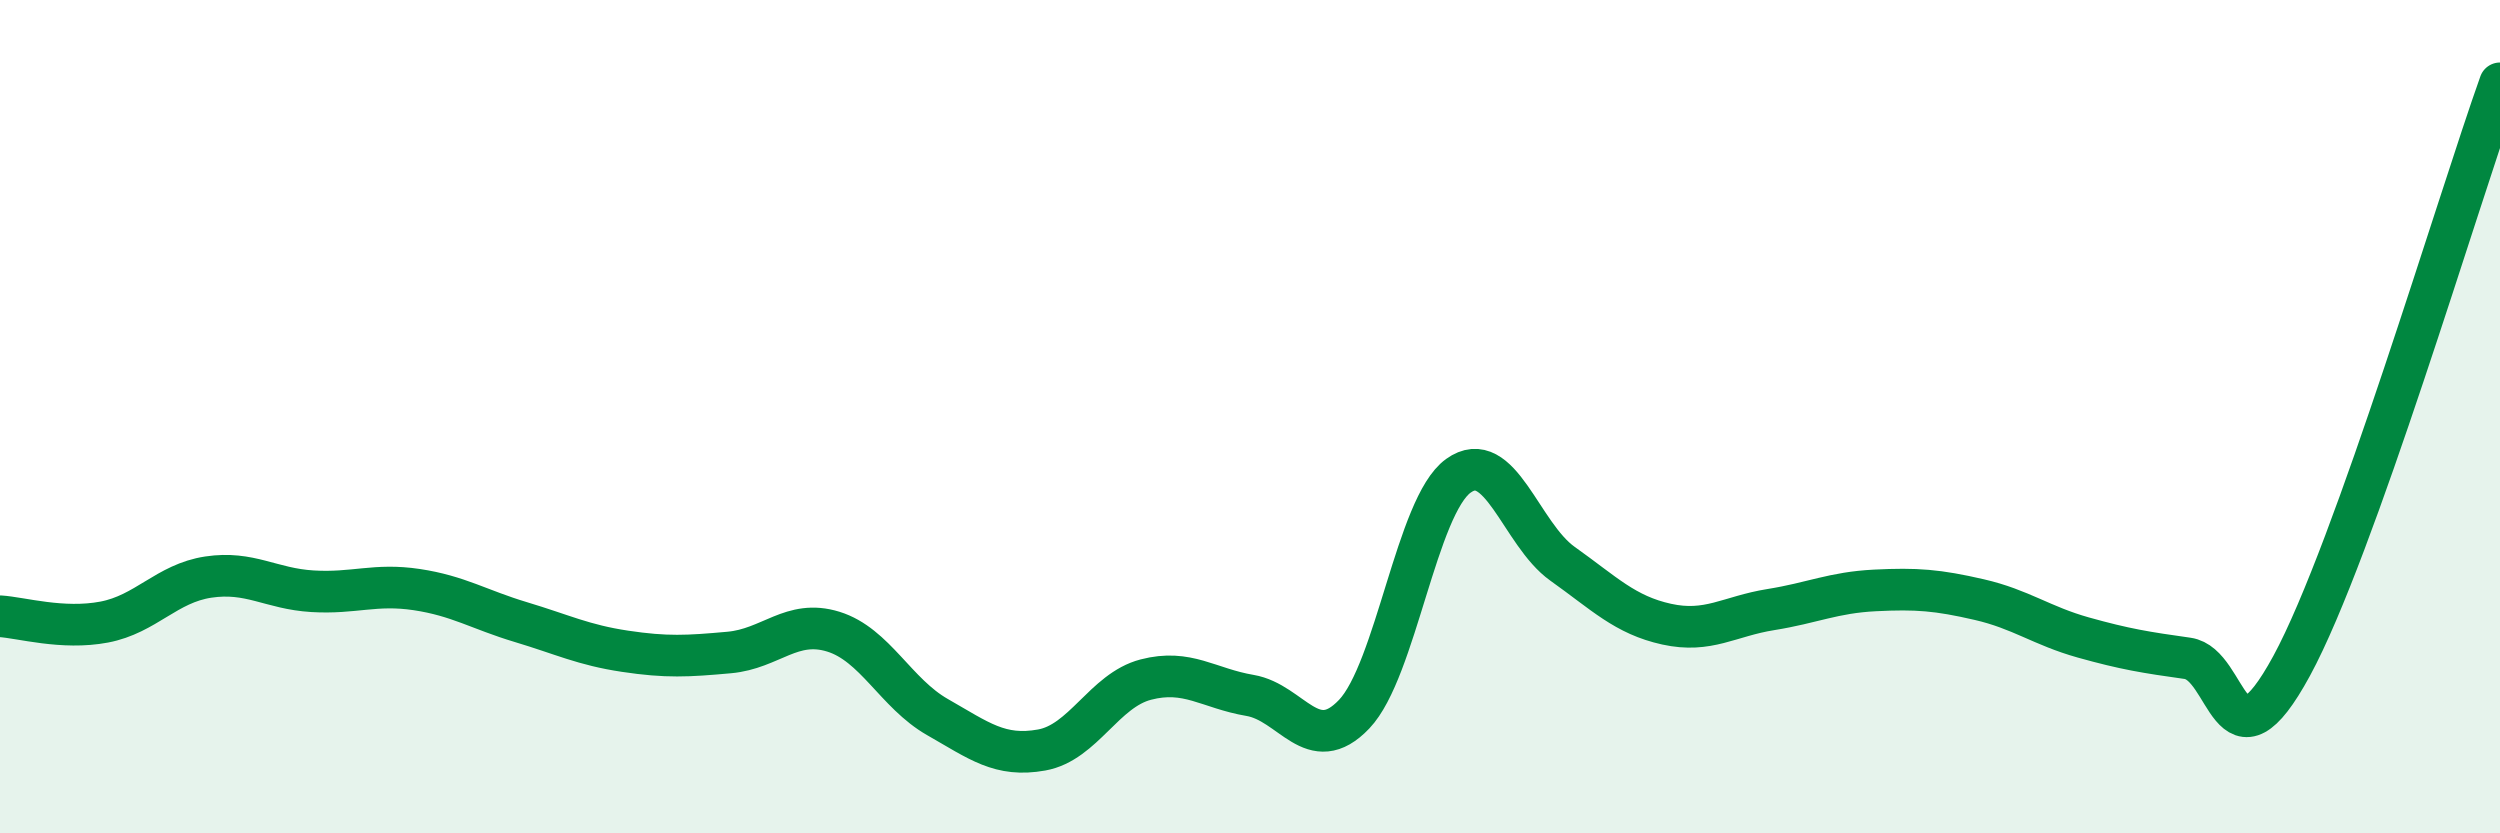
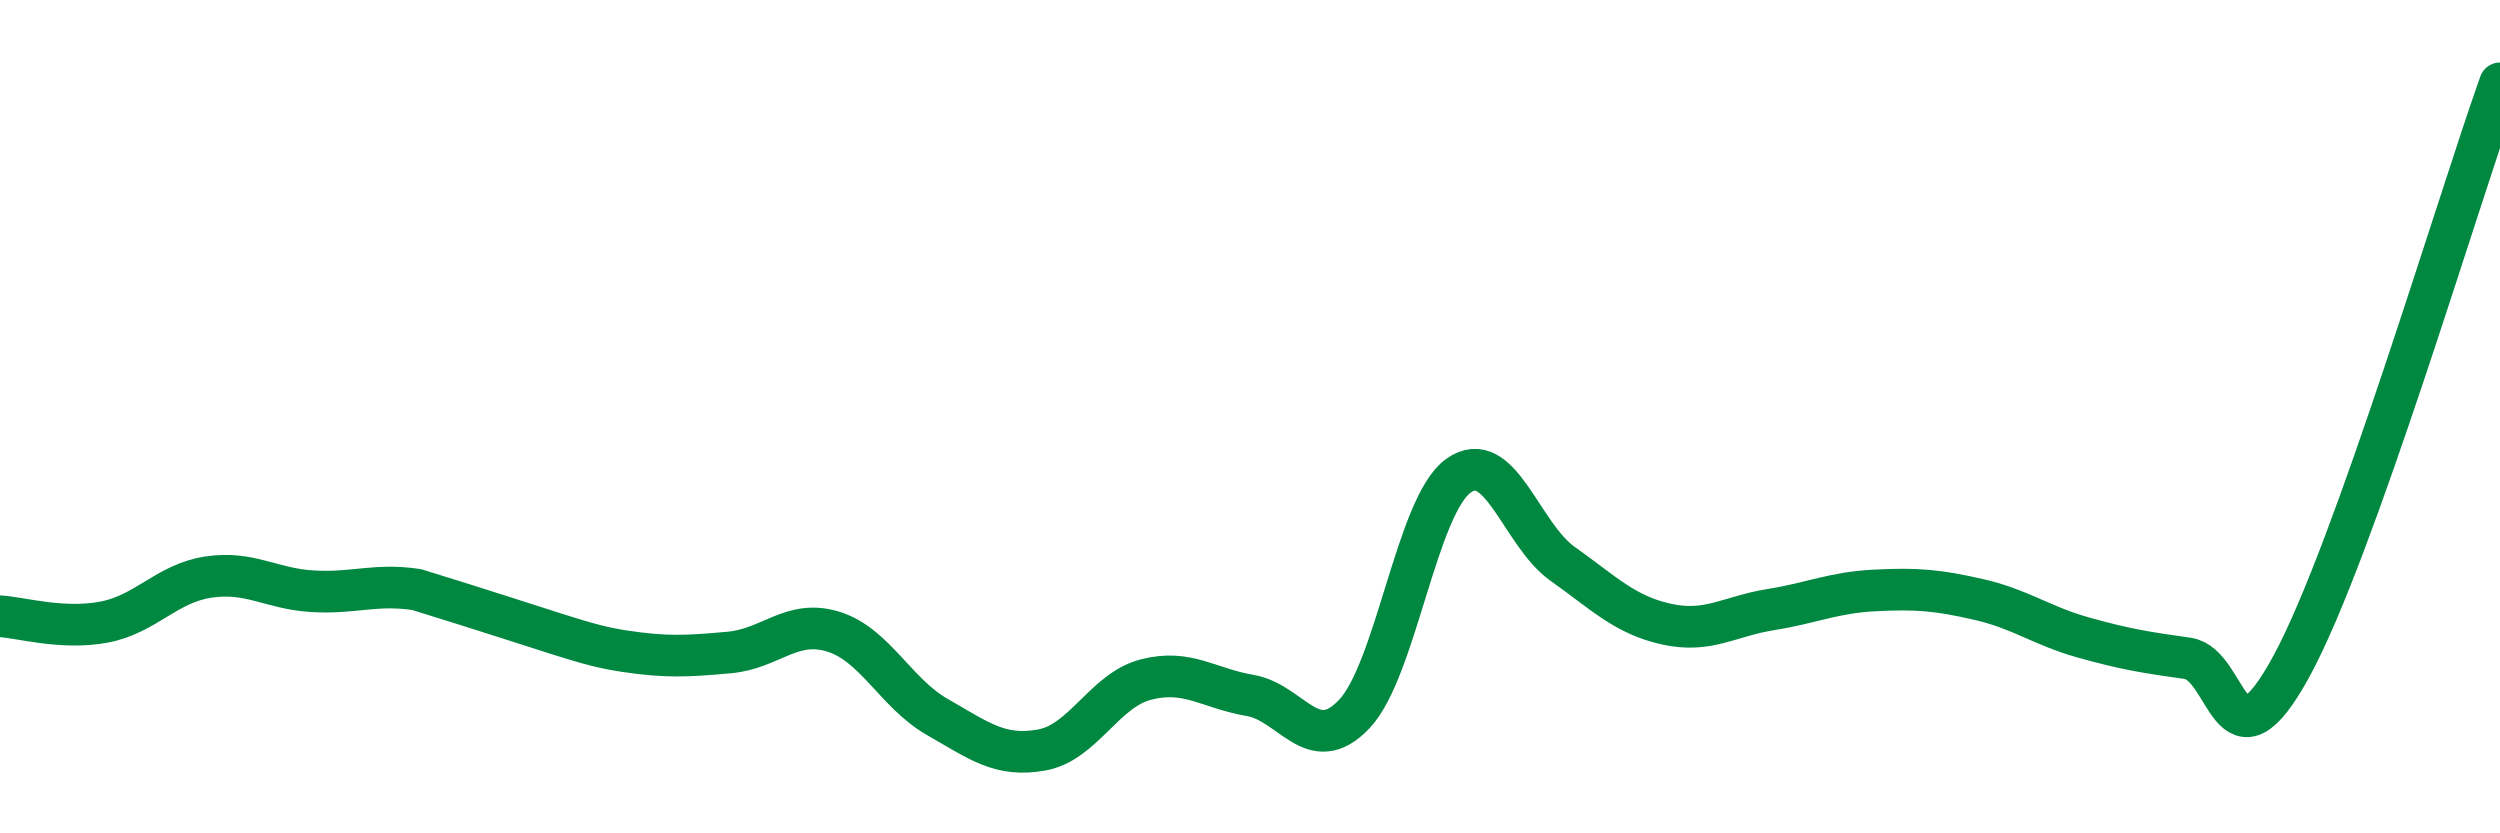
<svg xmlns="http://www.w3.org/2000/svg" width="60" height="20" viewBox="0 0 60 20">
-   <path d="M 0,14.79 C 0.5,14.82 1.5,15.12 2.5,14.93 C 3.5,14.74 4,14 5,13.85 C 6,13.7 6.5,14.13 7.5,14.19 C 8.5,14.25 9,14 10,14.15 C 11,14.3 11.5,14.63 12.5,14.93 C 13.5,15.23 14,15.48 15,15.63 C 16,15.78 16.5,15.75 17.5,15.66 C 18.5,15.57 19,14.85 20,15.16 C 21,15.47 21.5,16.64 22.5,17.21 C 23.5,17.78 24,18.18 25,18 C 26,17.82 26.5,16.57 27.5,16.31 C 28.5,16.05 29,16.52 30,16.69 C 31,16.86 31.5,18.19 32.5,17.14 C 33.5,16.09 34,12.14 35,11.42 C 36,10.7 36.5,12.82 37.5,13.53 C 38.5,14.24 39,14.76 40,14.98 C 41,15.2 41.5,14.79 42.5,14.63 C 43.5,14.47 44,14.22 45,14.17 C 46,14.12 46.5,14.16 47.5,14.39 C 48.5,14.62 49,15.02 50,15.3 C 51,15.58 51.5,15.66 52.5,15.8 C 53.5,15.94 53.5,18.74 55,15.98 C 56.5,13.22 59,4.8 60,2L60 20L0 20Z" fill="#008740" opacity="0.1" stroke-linecap="round" stroke-linejoin="round" />
-   <path d="M 0,14.79 C 0.5,14.82 1.5,15.12 2.5,14.93 C 3.5,14.74 4,14 5,13.85 C 6,13.7 6.5,14.13 7.5,14.19 C 8.5,14.25 9,14 10,14.15 C 11,14.3 11.5,14.63 12.5,14.93 C 13.5,15.23 14,15.48 15,15.63 C 16,15.78 16.5,15.75 17.5,15.66 C 18.5,15.57 19,14.85 20,15.16 C 21,15.47 21.5,16.64 22.5,17.21 C 23.5,17.78 24,18.18 25,18 C 26,17.82 26.5,16.57 27.5,16.31 C 28.5,16.05 29,16.52 30,16.69 C 31,16.86 31.5,18.19 32.5,17.14 C 33.5,16.09 34,12.14 35,11.42 C 36,10.7 36.5,12.82 37.5,13.53 C 38.5,14.24 39,14.76 40,14.98 C 41,15.2 41.5,14.79 42.5,14.63 C 43.5,14.47 44,14.22 45,14.17 C 46,14.12 46.5,14.16 47.5,14.39 C 48.5,14.62 49,15.02 50,15.3 C 51,15.58 51.5,15.66 52.5,15.8 C 53.5,15.94 53.5,18.74 55,15.98 C 56.5,13.22 59,4.8 60,2" stroke="#008740" stroke-width="1" fill="none" stroke-linecap="round" stroke-linejoin="round" />
+   <path d="M 0,14.79 C 0.5,14.82 1.5,15.12 2.5,14.93 C 3.5,14.74 4,14 5,13.85 C 6,13.7 6.5,14.13 7.5,14.19 C 8.5,14.25 9,14 10,14.15 C 13.5,15.23 14,15.48 15,15.63 C 16,15.78 16.5,15.75 17.5,15.66 C 18.5,15.57 19,14.85 20,15.16 C 21,15.47 21.5,16.64 22.5,17.21 C 23.5,17.78 24,18.18 25,18 C 26,17.82 26.5,16.57 27.5,16.31 C 28.5,16.05 29,16.52 30,16.69 C 31,16.86 31.5,18.19 32.5,17.14 C 33.5,16.09 34,12.14 35,11.42 C 36,10.7 36.5,12.82 37.5,13.53 C 38.5,14.24 39,14.76 40,14.98 C 41,15.2 41.5,14.79 42.5,14.63 C 43.5,14.47 44,14.22 45,14.17 C 46,14.12 46.5,14.16 47.5,14.39 C 48.5,14.62 49,15.02 50,15.3 C 51,15.58 51.5,15.66 52.5,15.8 C 53.5,15.94 53.5,18.74 55,15.98 C 56.5,13.22 59,4.8 60,2" stroke="#008740" stroke-width="1" fill="none" stroke-linecap="round" stroke-linejoin="round" />
</svg>